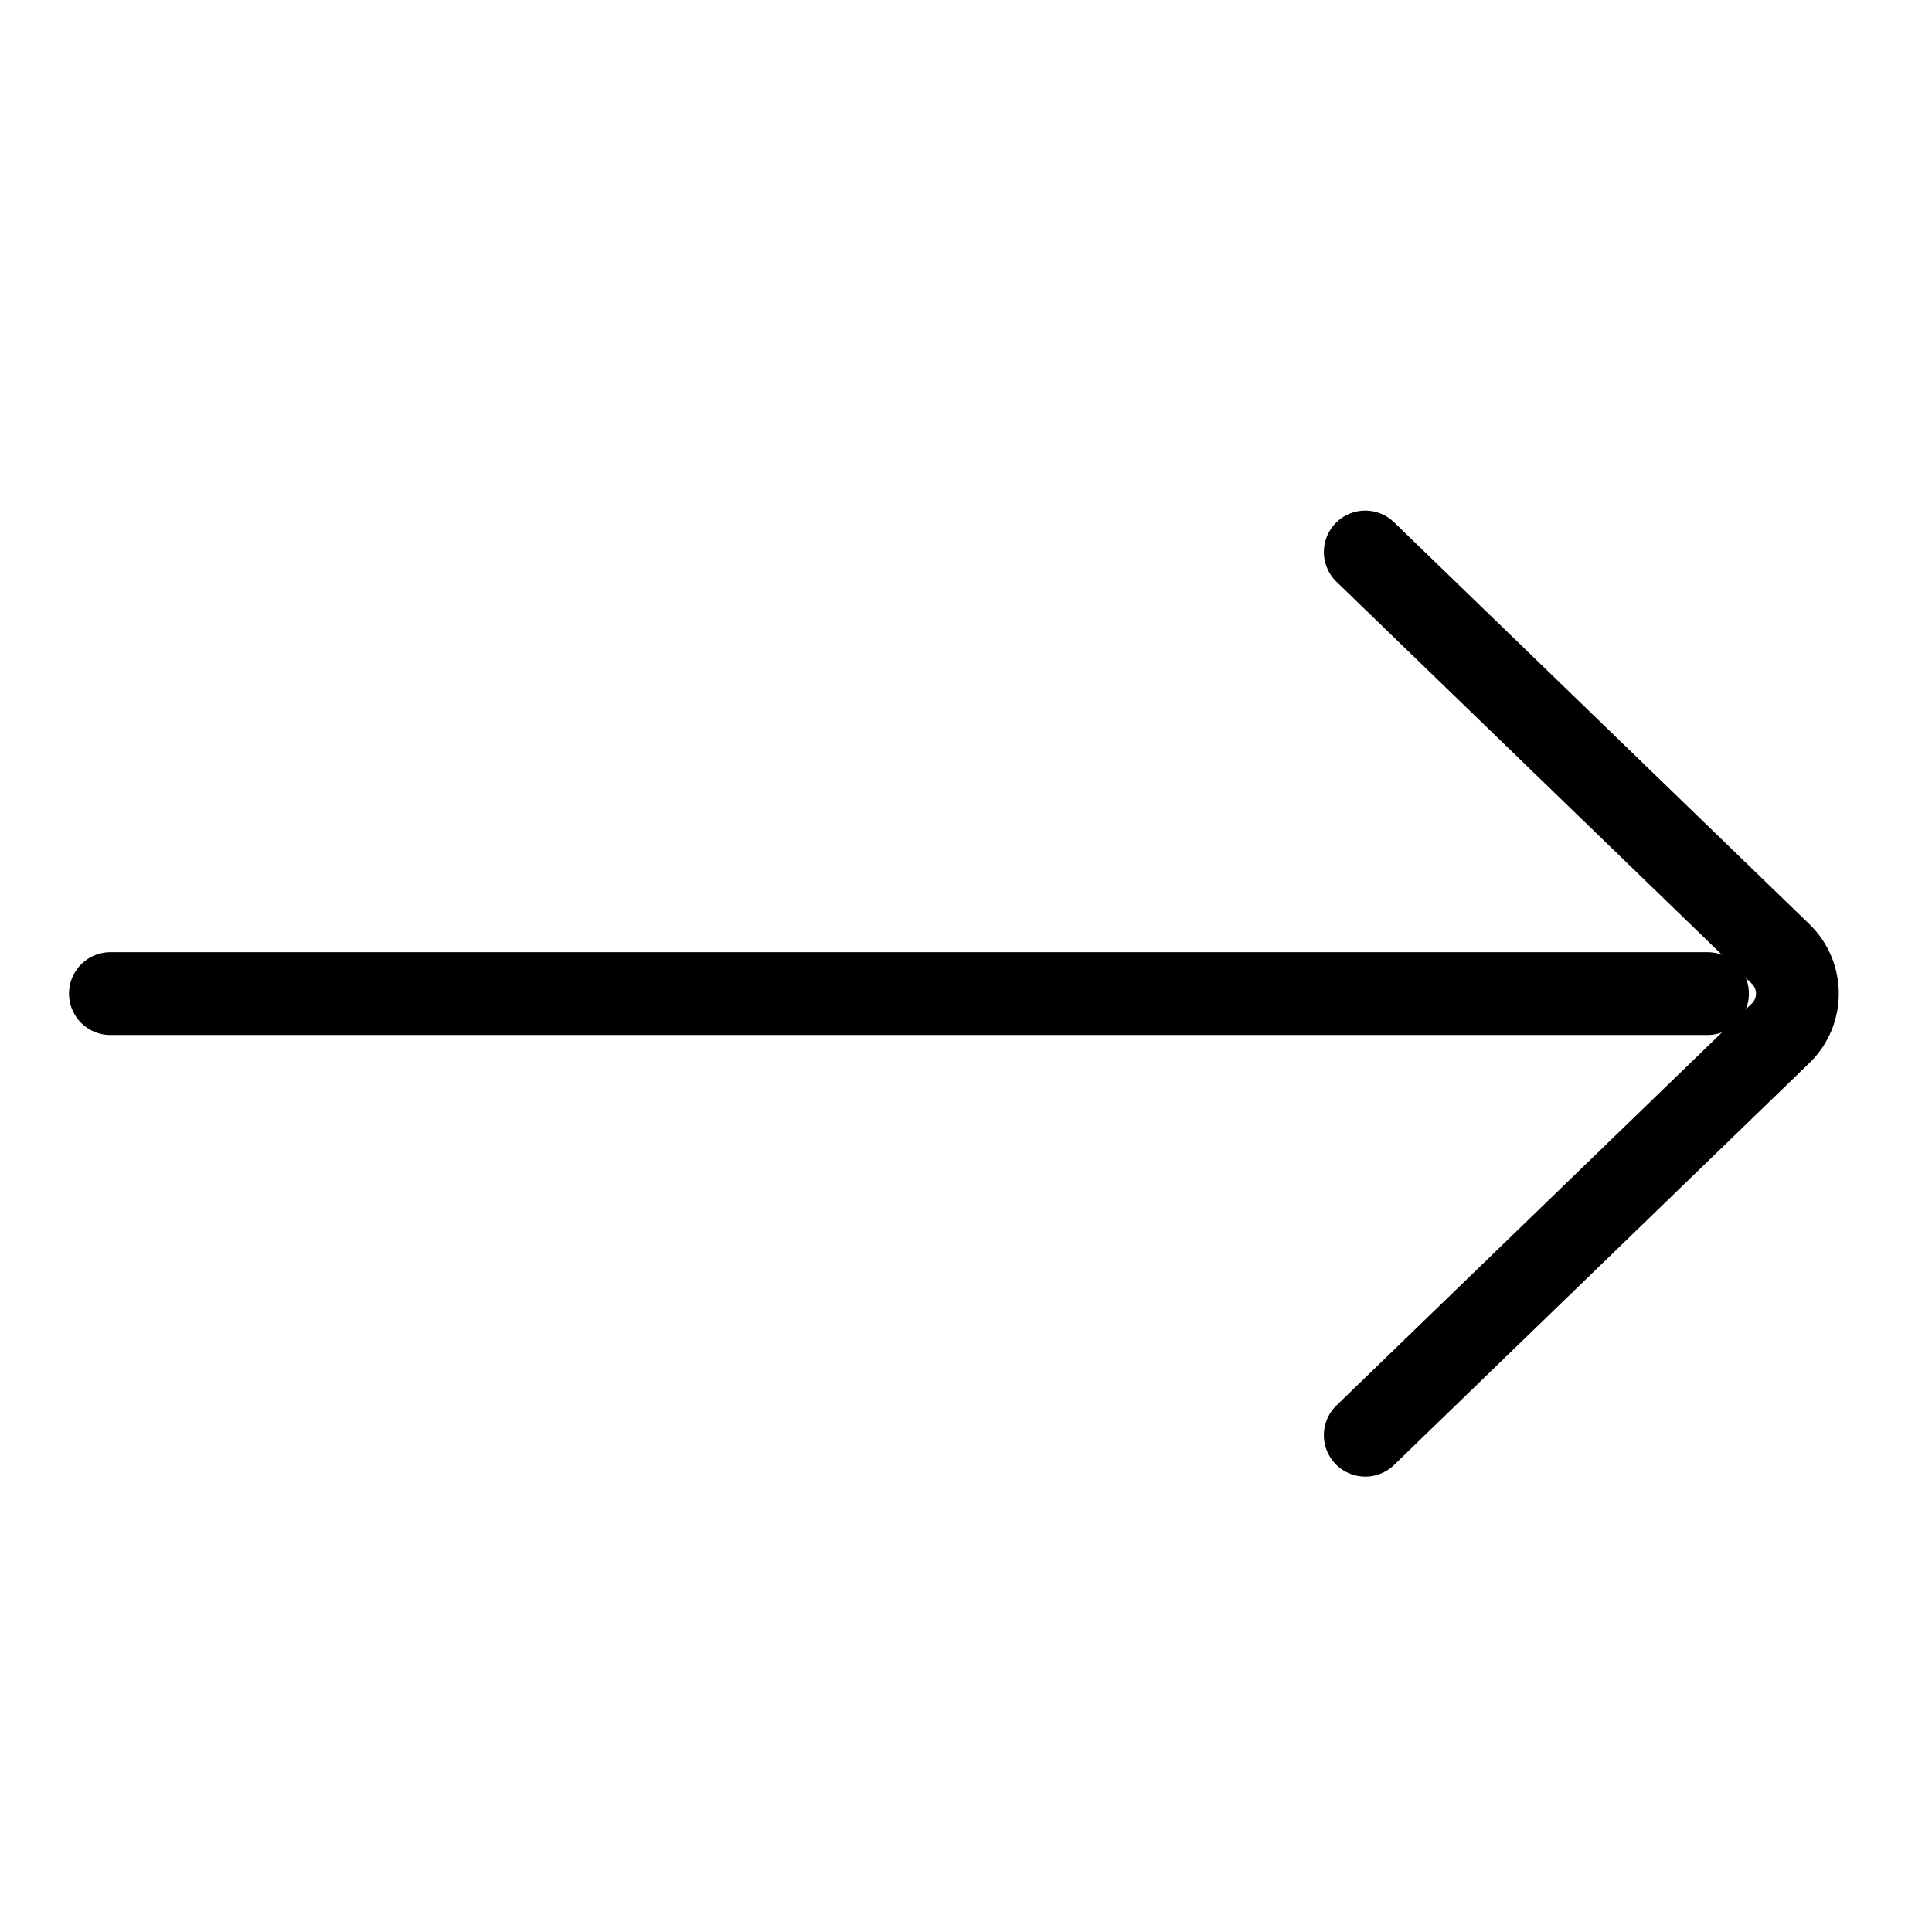
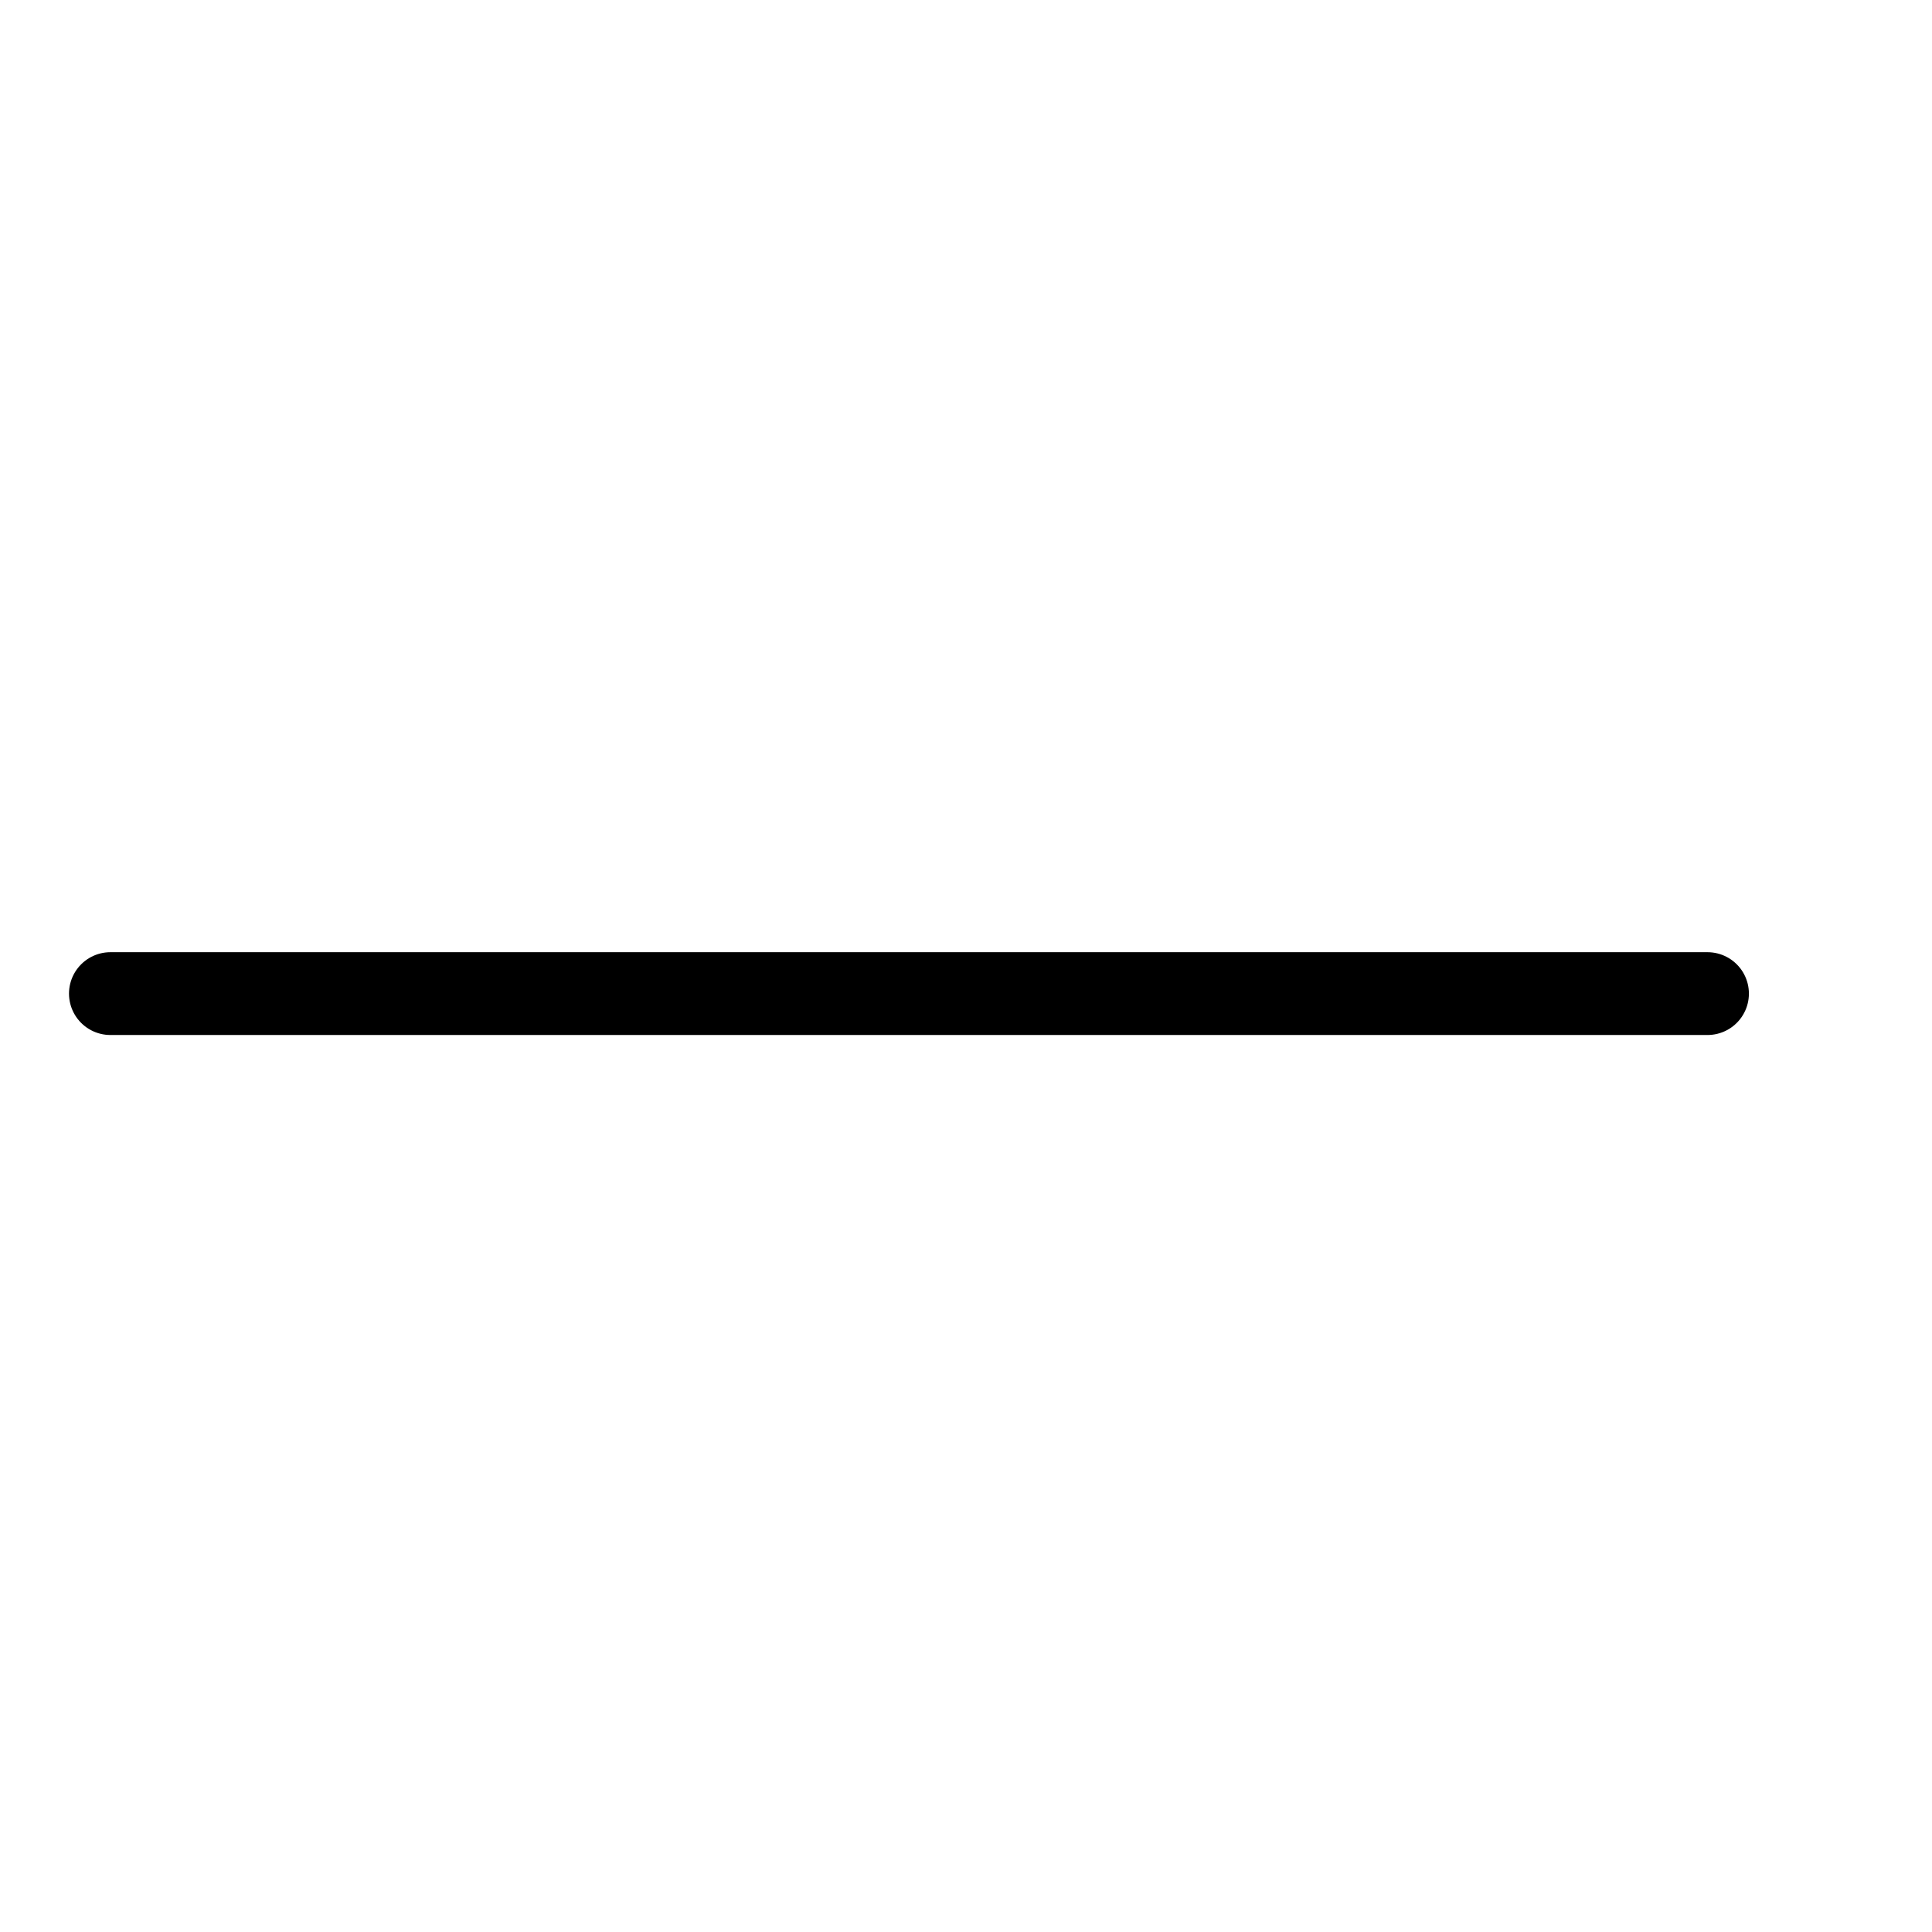
<svg xmlns="http://www.w3.org/2000/svg" width="35" height="35" viewBox="0 0 35 35" fill="none">
-   <path d="M24.733 26L32.257 18.719C32.663 18.326 32.663 17.674 32.257 17.281L24.733 10" stroke="black" stroke-width="1.5" stroke-linecap="round" />
  <path d="M30.933 18L2 18" stroke="black" stroke-width="1.5" stroke-linecap="round" />
</svg>